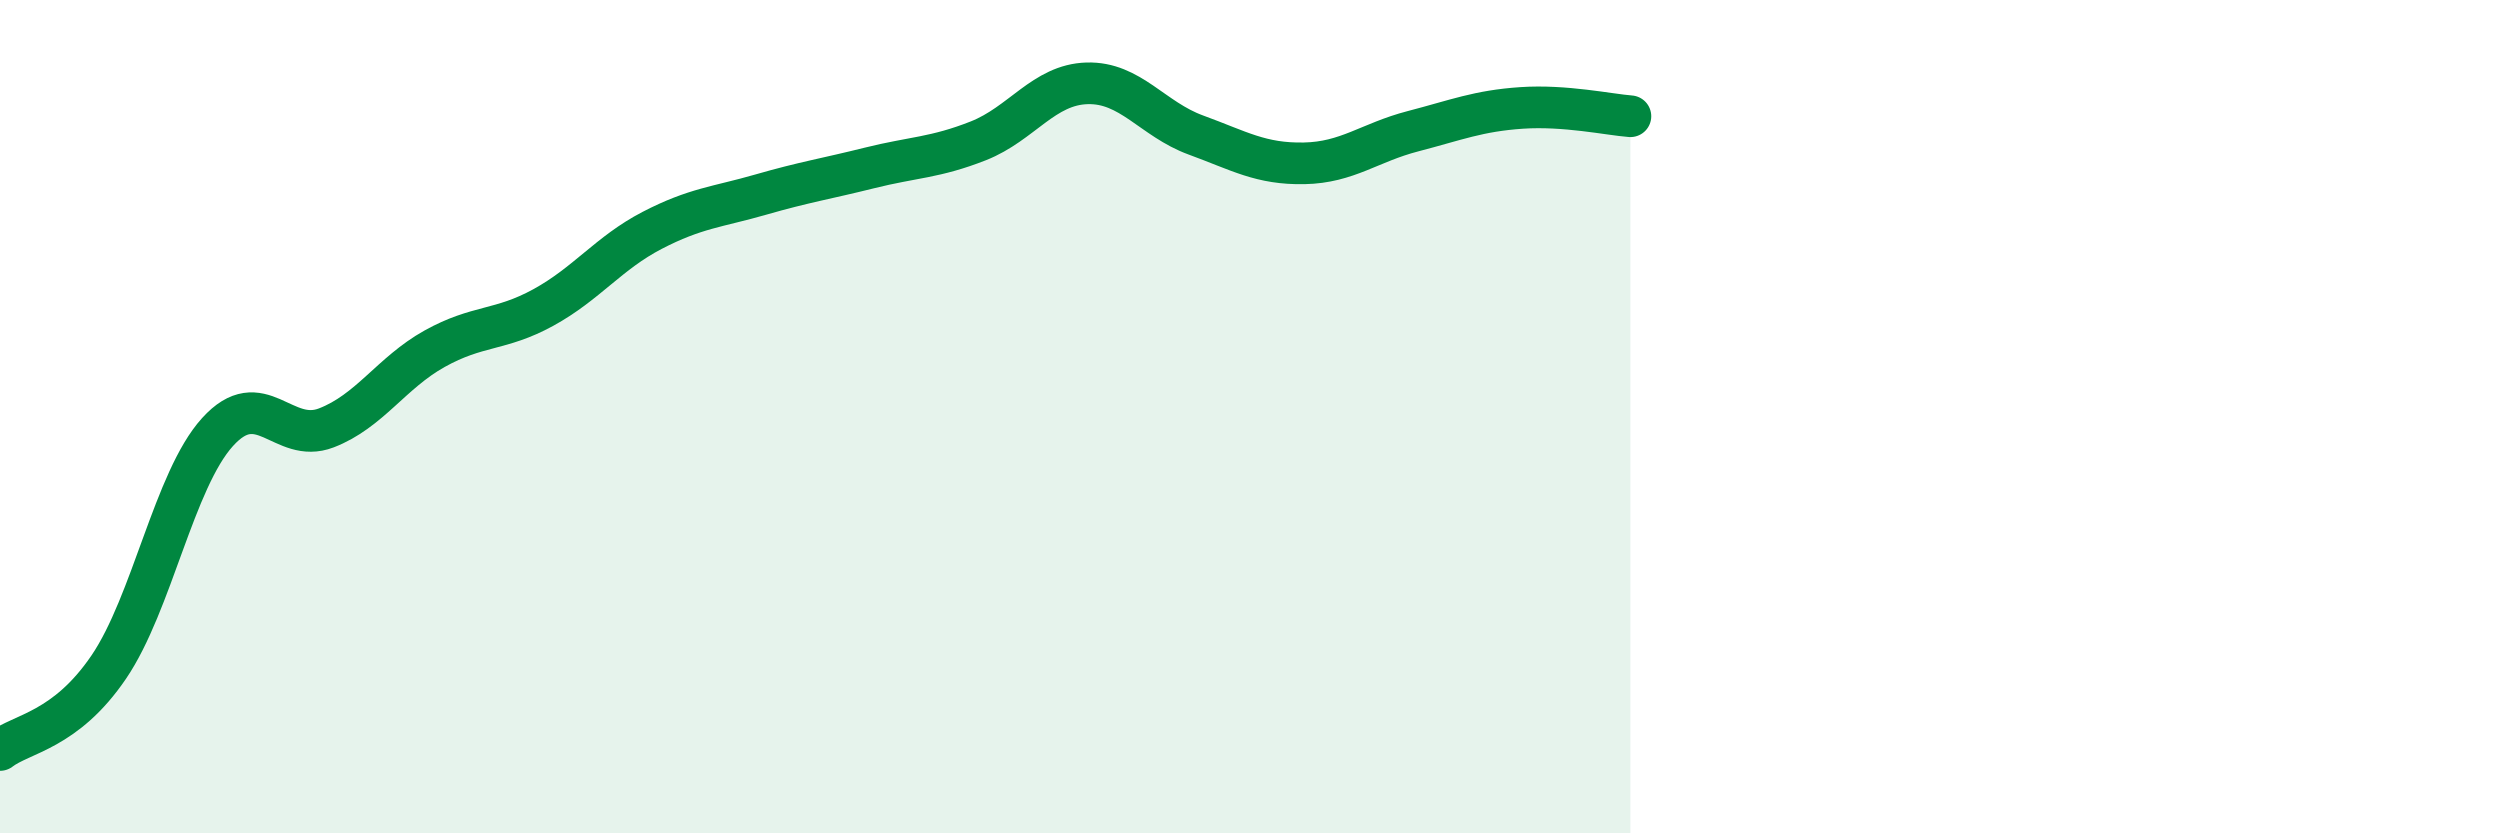
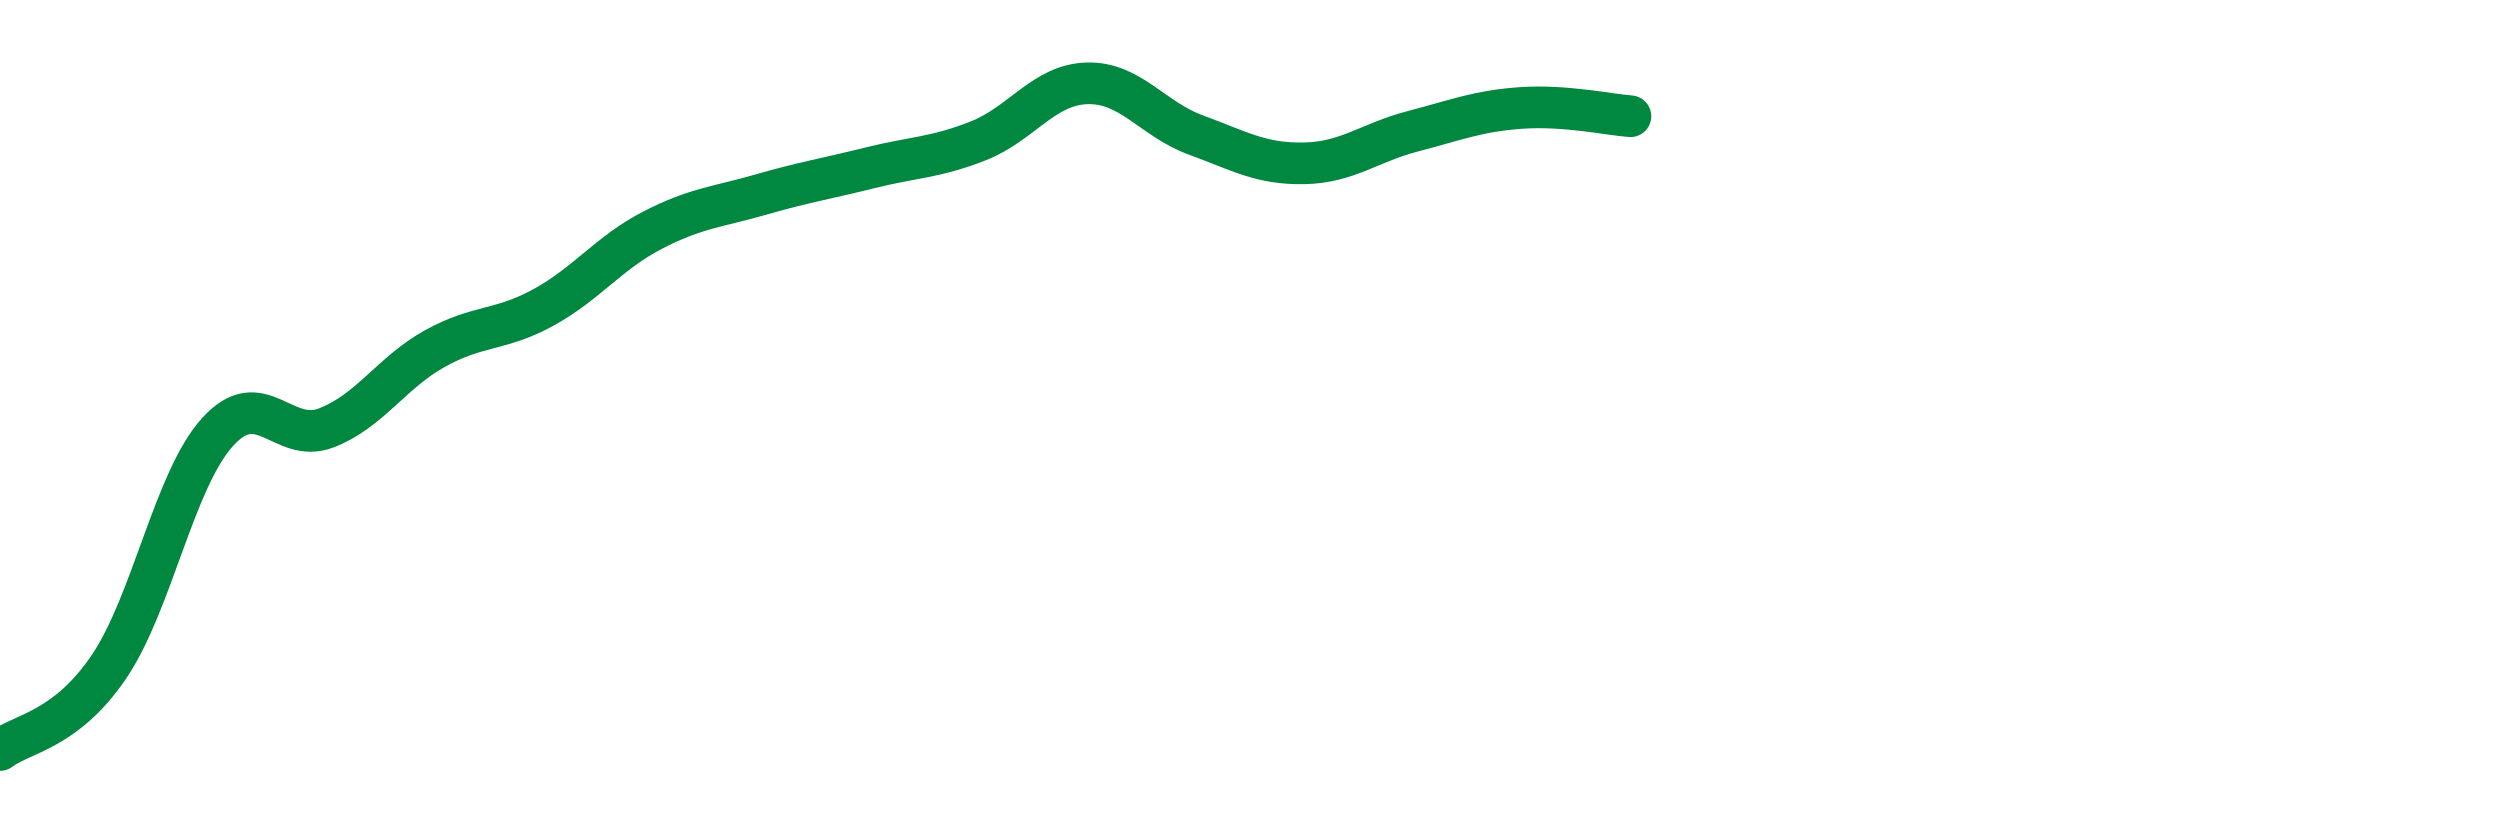
<svg xmlns="http://www.w3.org/2000/svg" width="60" height="20" viewBox="0 0 60 20">
-   <path d="M 0,18 C 0.52,17.6 1.57,17.54 2.61,16.01 C 3.65,14.48 4.18,11.52 5.22,10.37 C 6.26,9.22 6.79,10.67 7.83,10.27 C 8.87,9.87 9.39,8.95 10.43,8.37 C 11.47,7.79 12,7.95 13.04,7.38 C 14.08,6.81 14.61,6.07 15.65,5.53 C 16.69,4.99 17.22,4.97 18.26,4.67 C 19.3,4.37 19.83,4.29 20.87,4.03 C 21.91,3.77 22.44,3.79 23.48,3.38 C 24.52,2.97 25.05,2.03 26.09,2 C 27.13,1.97 27.66,2.86 28.7,3.24 C 29.74,3.62 30.26,3.94 31.3,3.92 C 32.34,3.9 32.87,3.42 33.91,3.15 C 34.95,2.88 35.48,2.66 36.52,2.59 C 37.56,2.52 38.61,2.75 39.13,2.79L39.13 20L0 20Z" fill="#008740" opacity="0.1" stroke-linecap="round" stroke-linejoin="round" />
  <path d="M 0,18 C 0.52,17.6 1.57,17.54 2.61,16.01 C 3.65,14.48 4.18,11.52 5.22,10.37 C 6.26,9.22 6.79,10.67 7.83,10.27 C 8.87,9.87 9.39,8.95 10.43,8.37 C 11.47,7.79 12,7.95 13.04,7.38 C 14.08,6.81 14.61,6.07 15.65,5.53 C 16.69,4.99 17.22,4.97 18.26,4.67 C 19.3,4.37 19.83,4.29 20.87,4.03 C 21.91,3.77 22.44,3.79 23.48,3.38 C 24.52,2.97 25.05,2.03 26.09,2 C 27.13,1.97 27.66,2.86 28.7,3.24 C 29.74,3.62 30.26,3.94 31.3,3.92 C 32.34,3.9 32.87,3.42 33.91,3.15 C 34.95,2.88 35.48,2.66 36.52,2.59 C 37.56,2.52 38.61,2.75 39.13,2.79" stroke="#008740" stroke-width="1" fill="none" stroke-linecap="round" stroke-linejoin="round" />
</svg>